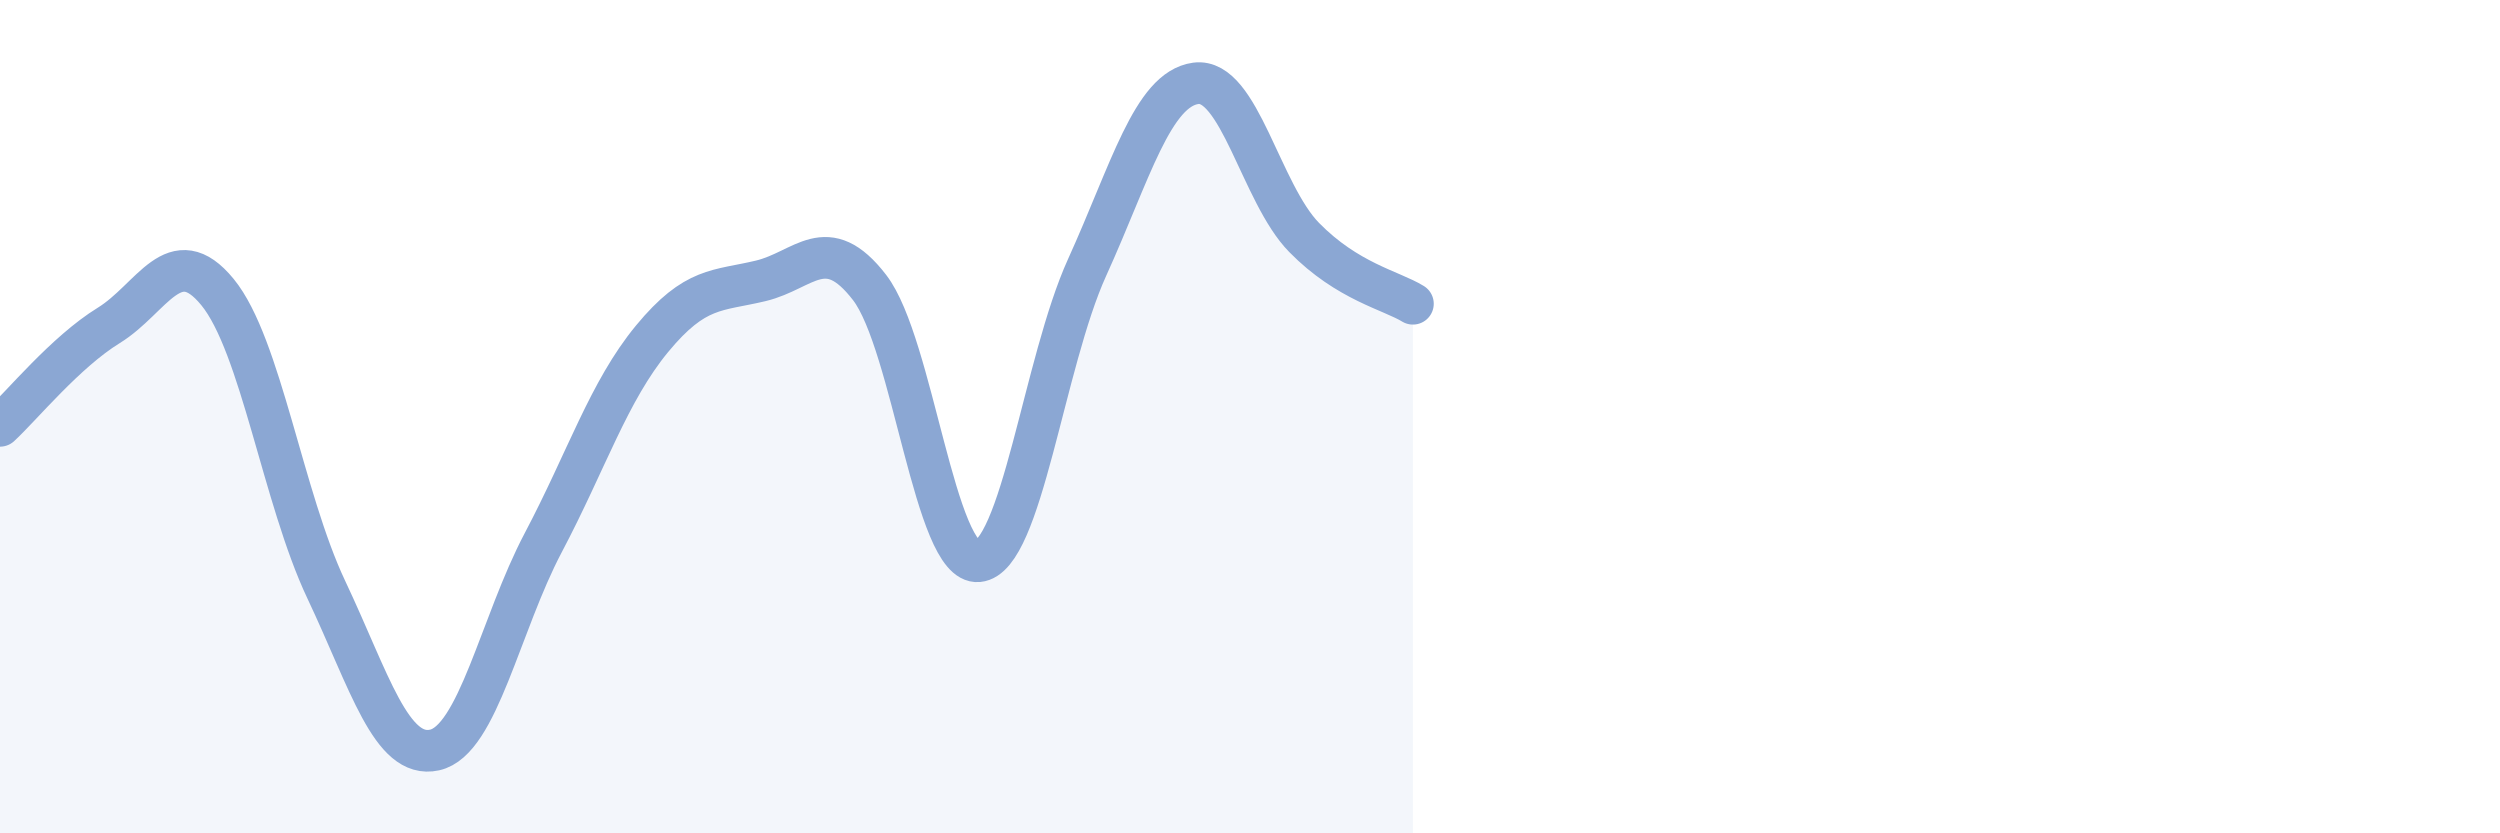
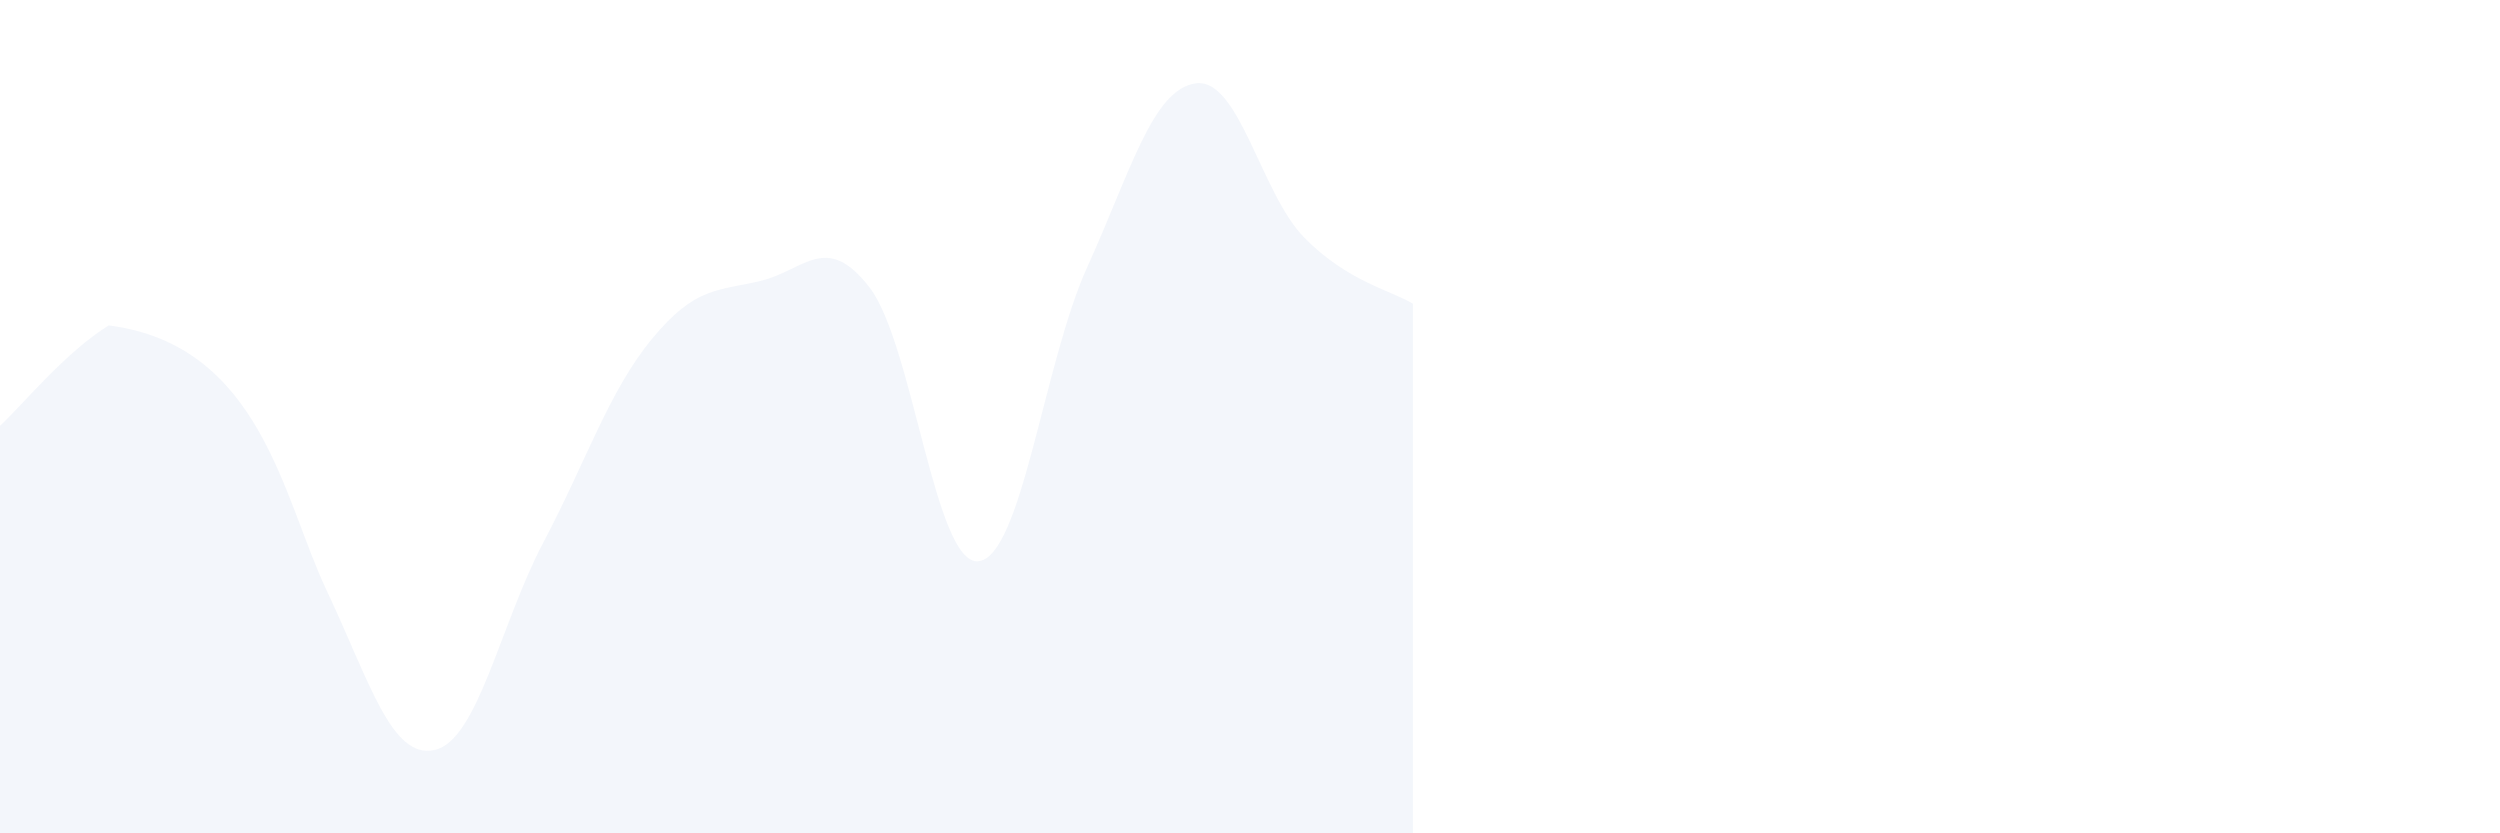
<svg xmlns="http://www.w3.org/2000/svg" width="60" height="20" viewBox="0 0 60 20">
-   <path d="M 0,10.22 C 0.52,9.74 1.57,8.45 2.61,7.81 C 3.65,7.17 4.18,5.74 5.22,7.01 C 6.26,8.28 6.79,11.95 7.83,14.15 C 8.87,16.35 9.39,18.23 10.43,18 C 11.47,17.77 12,14.99 13.04,13.02 C 14.08,11.05 14.61,9.39 15.65,8.13 C 16.69,6.87 17.22,6.99 18.26,6.74 C 19.3,6.49 19.83,5.55 20.87,6.9 C 21.91,8.25 22.44,13.57 23.48,13.47 C 24.52,13.37 25.05,8.71 26.09,6.42 C 27.13,4.13 27.66,2.14 28.7,2 C 29.74,1.86 30.26,4.64 31.3,5.7 C 32.34,6.76 33.39,6.97 33.91,7.29L33.91 20L0 20Z" fill="#8ba7d3" opacity="0.1" stroke-linecap="round" stroke-linejoin="round" />
-   <path d="M 0,10.22 C 0.52,9.74 1.57,8.45 2.61,7.81 C 3.65,7.17 4.18,5.74 5.22,7.01 C 6.26,8.28 6.79,11.95 7.83,14.15 C 8.87,16.35 9.39,18.23 10.43,18 C 11.47,17.77 12,14.99 13.04,13.02 C 14.08,11.05 14.61,9.39 15.65,8.13 C 16.69,6.87 17.22,6.99 18.26,6.74 C 19.3,6.49 19.83,5.55 20.87,6.9 C 21.91,8.25 22.44,13.57 23.48,13.47 C 24.52,13.37 25.05,8.71 26.09,6.42 C 27.13,4.13 27.66,2.14 28.7,2 C 29.74,1.86 30.26,4.64 31.3,5.7 C 32.34,6.76 33.39,6.97 33.91,7.29" stroke="#8ba7d3" stroke-width="1" fill="none" stroke-linecap="round" stroke-linejoin="round" />
+   <path d="M 0,10.22 C 0.52,9.74 1.57,8.45 2.61,7.81 C 6.26,8.28 6.79,11.95 7.83,14.15 C 8.87,16.35 9.39,18.23 10.43,18 C 11.47,17.77 12,14.99 13.04,13.02 C 14.08,11.05 14.61,9.39 15.65,8.13 C 16.69,6.87 17.22,6.99 18.26,6.74 C 19.3,6.49 19.83,5.55 20.87,6.9 C 21.91,8.25 22.44,13.57 23.48,13.47 C 24.52,13.37 25.05,8.71 26.09,6.42 C 27.13,4.13 27.66,2.14 28.7,2 C 29.74,1.86 30.26,4.64 31.3,5.7 C 32.34,6.76 33.39,6.97 33.91,7.29L33.91 20L0 20Z" fill="#8ba7d3" opacity="0.1" stroke-linecap="round" stroke-linejoin="round" />
</svg>